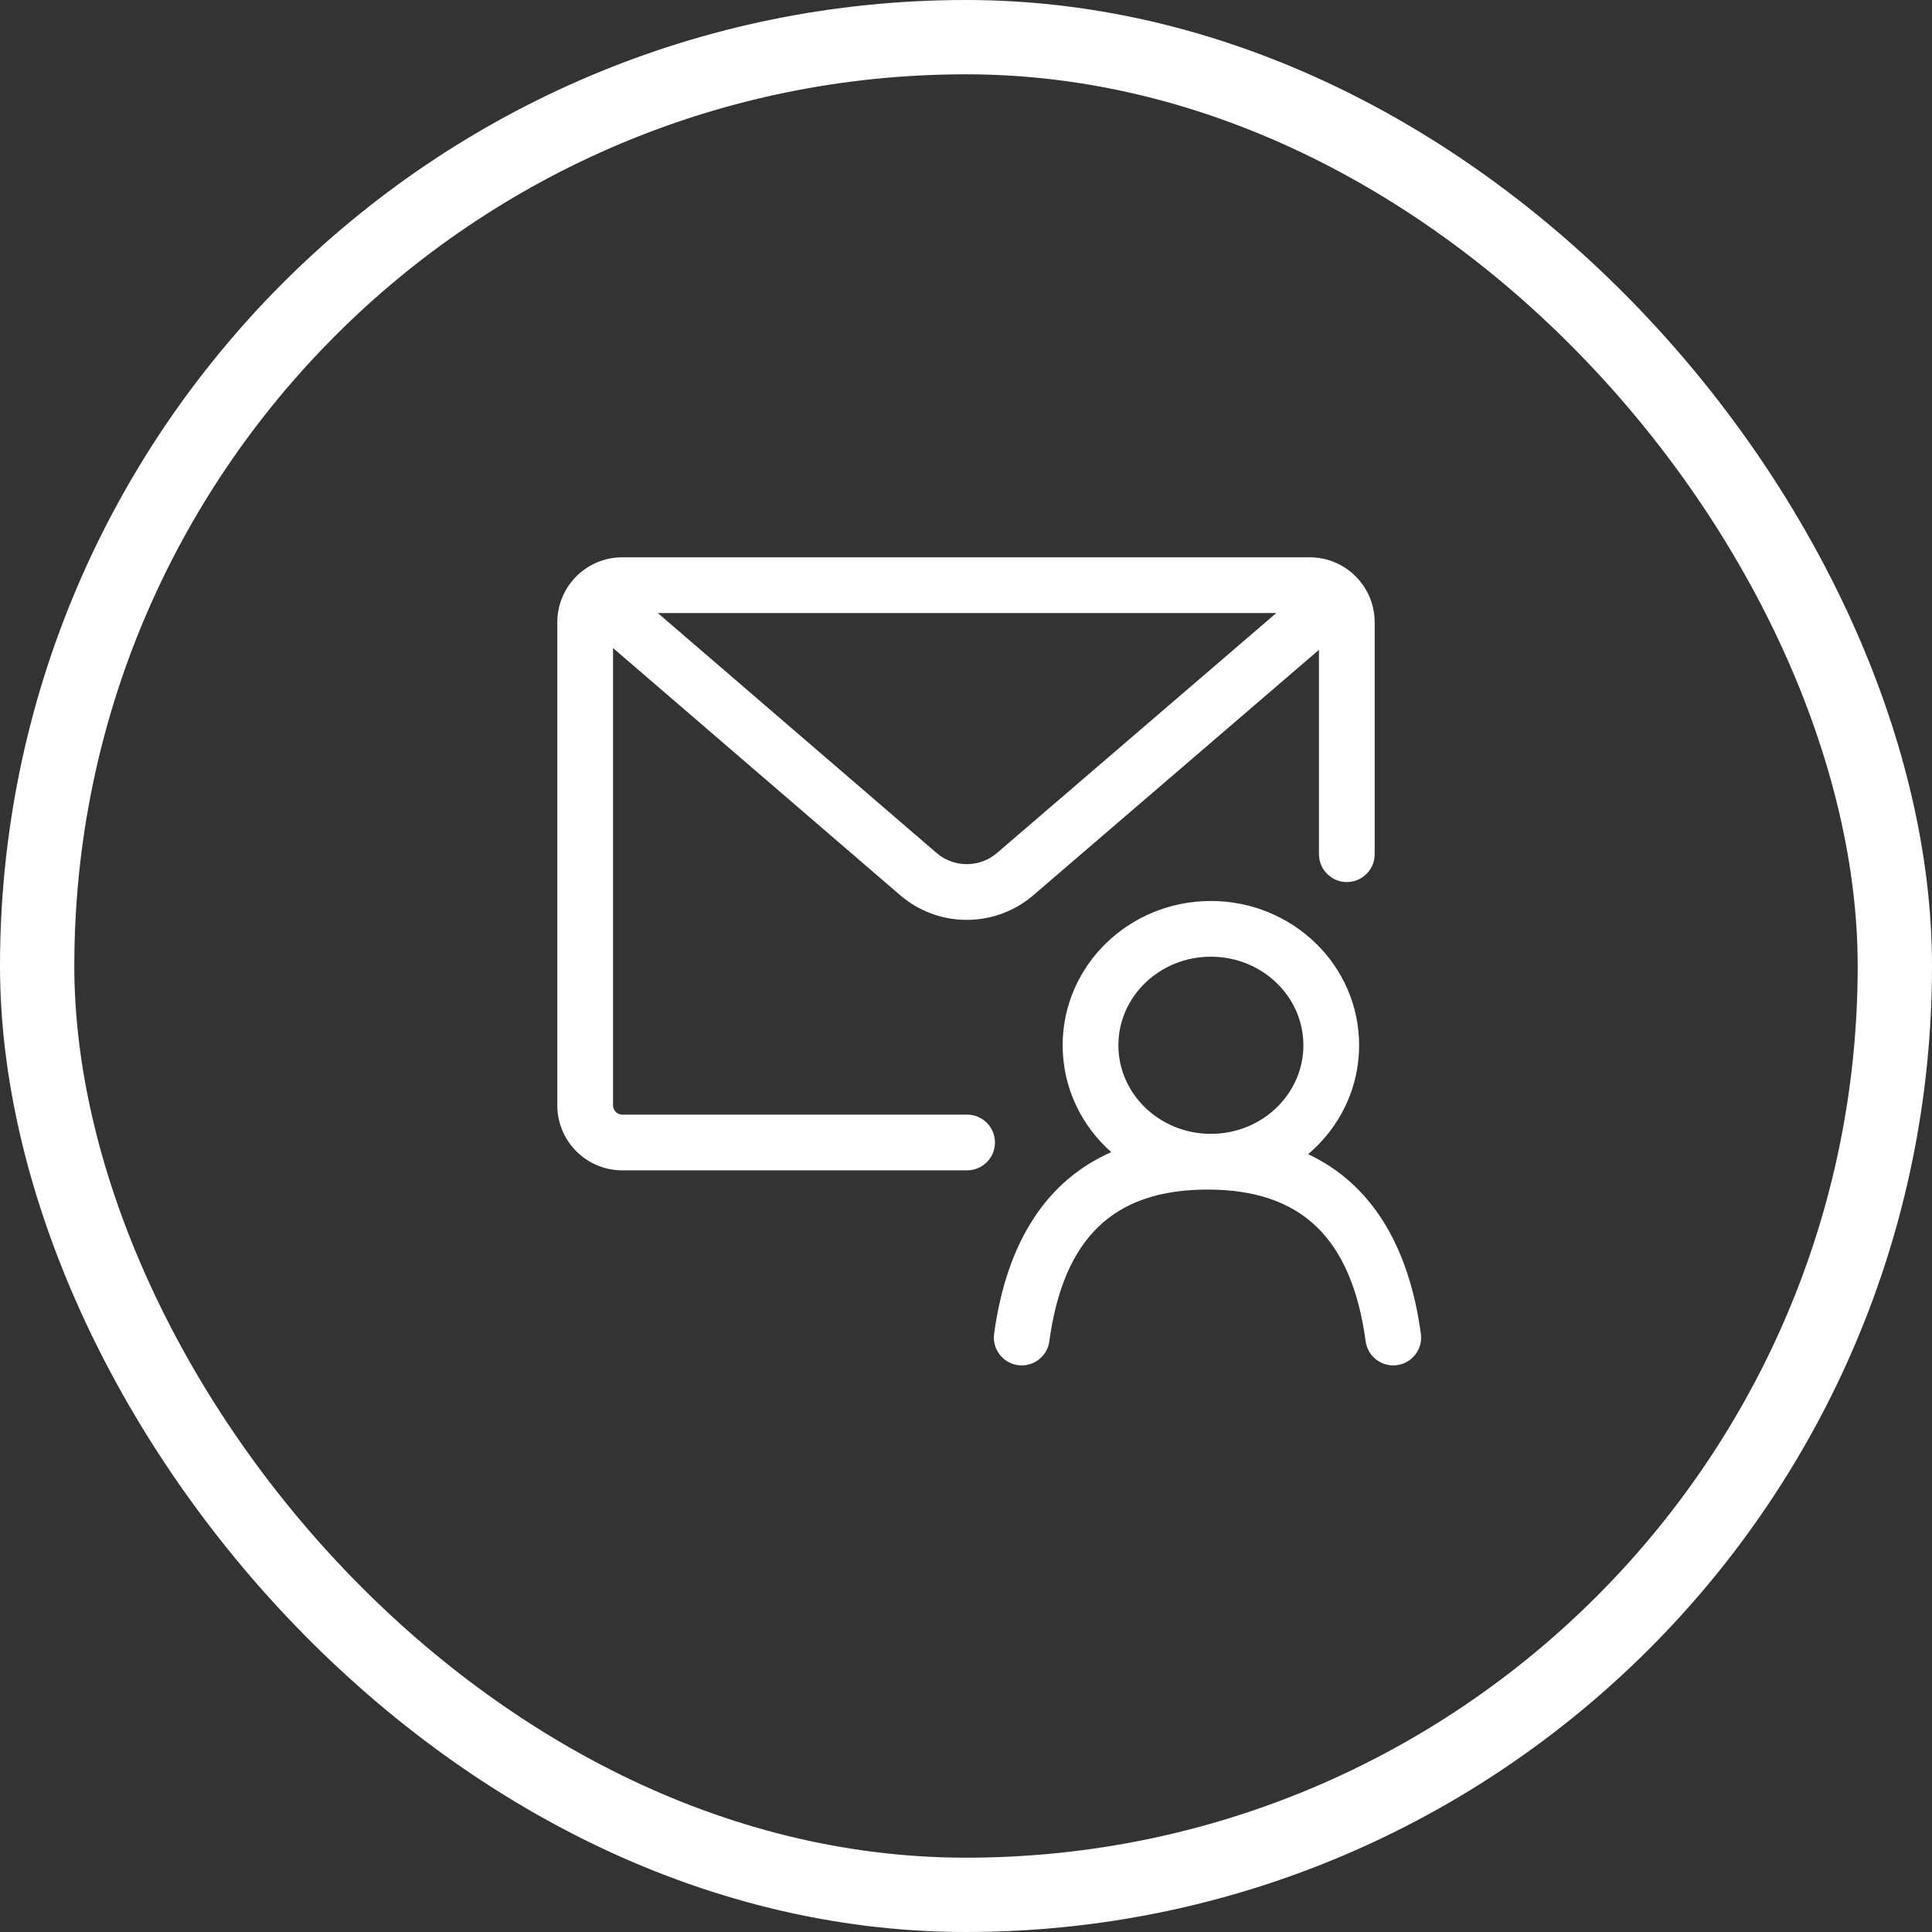
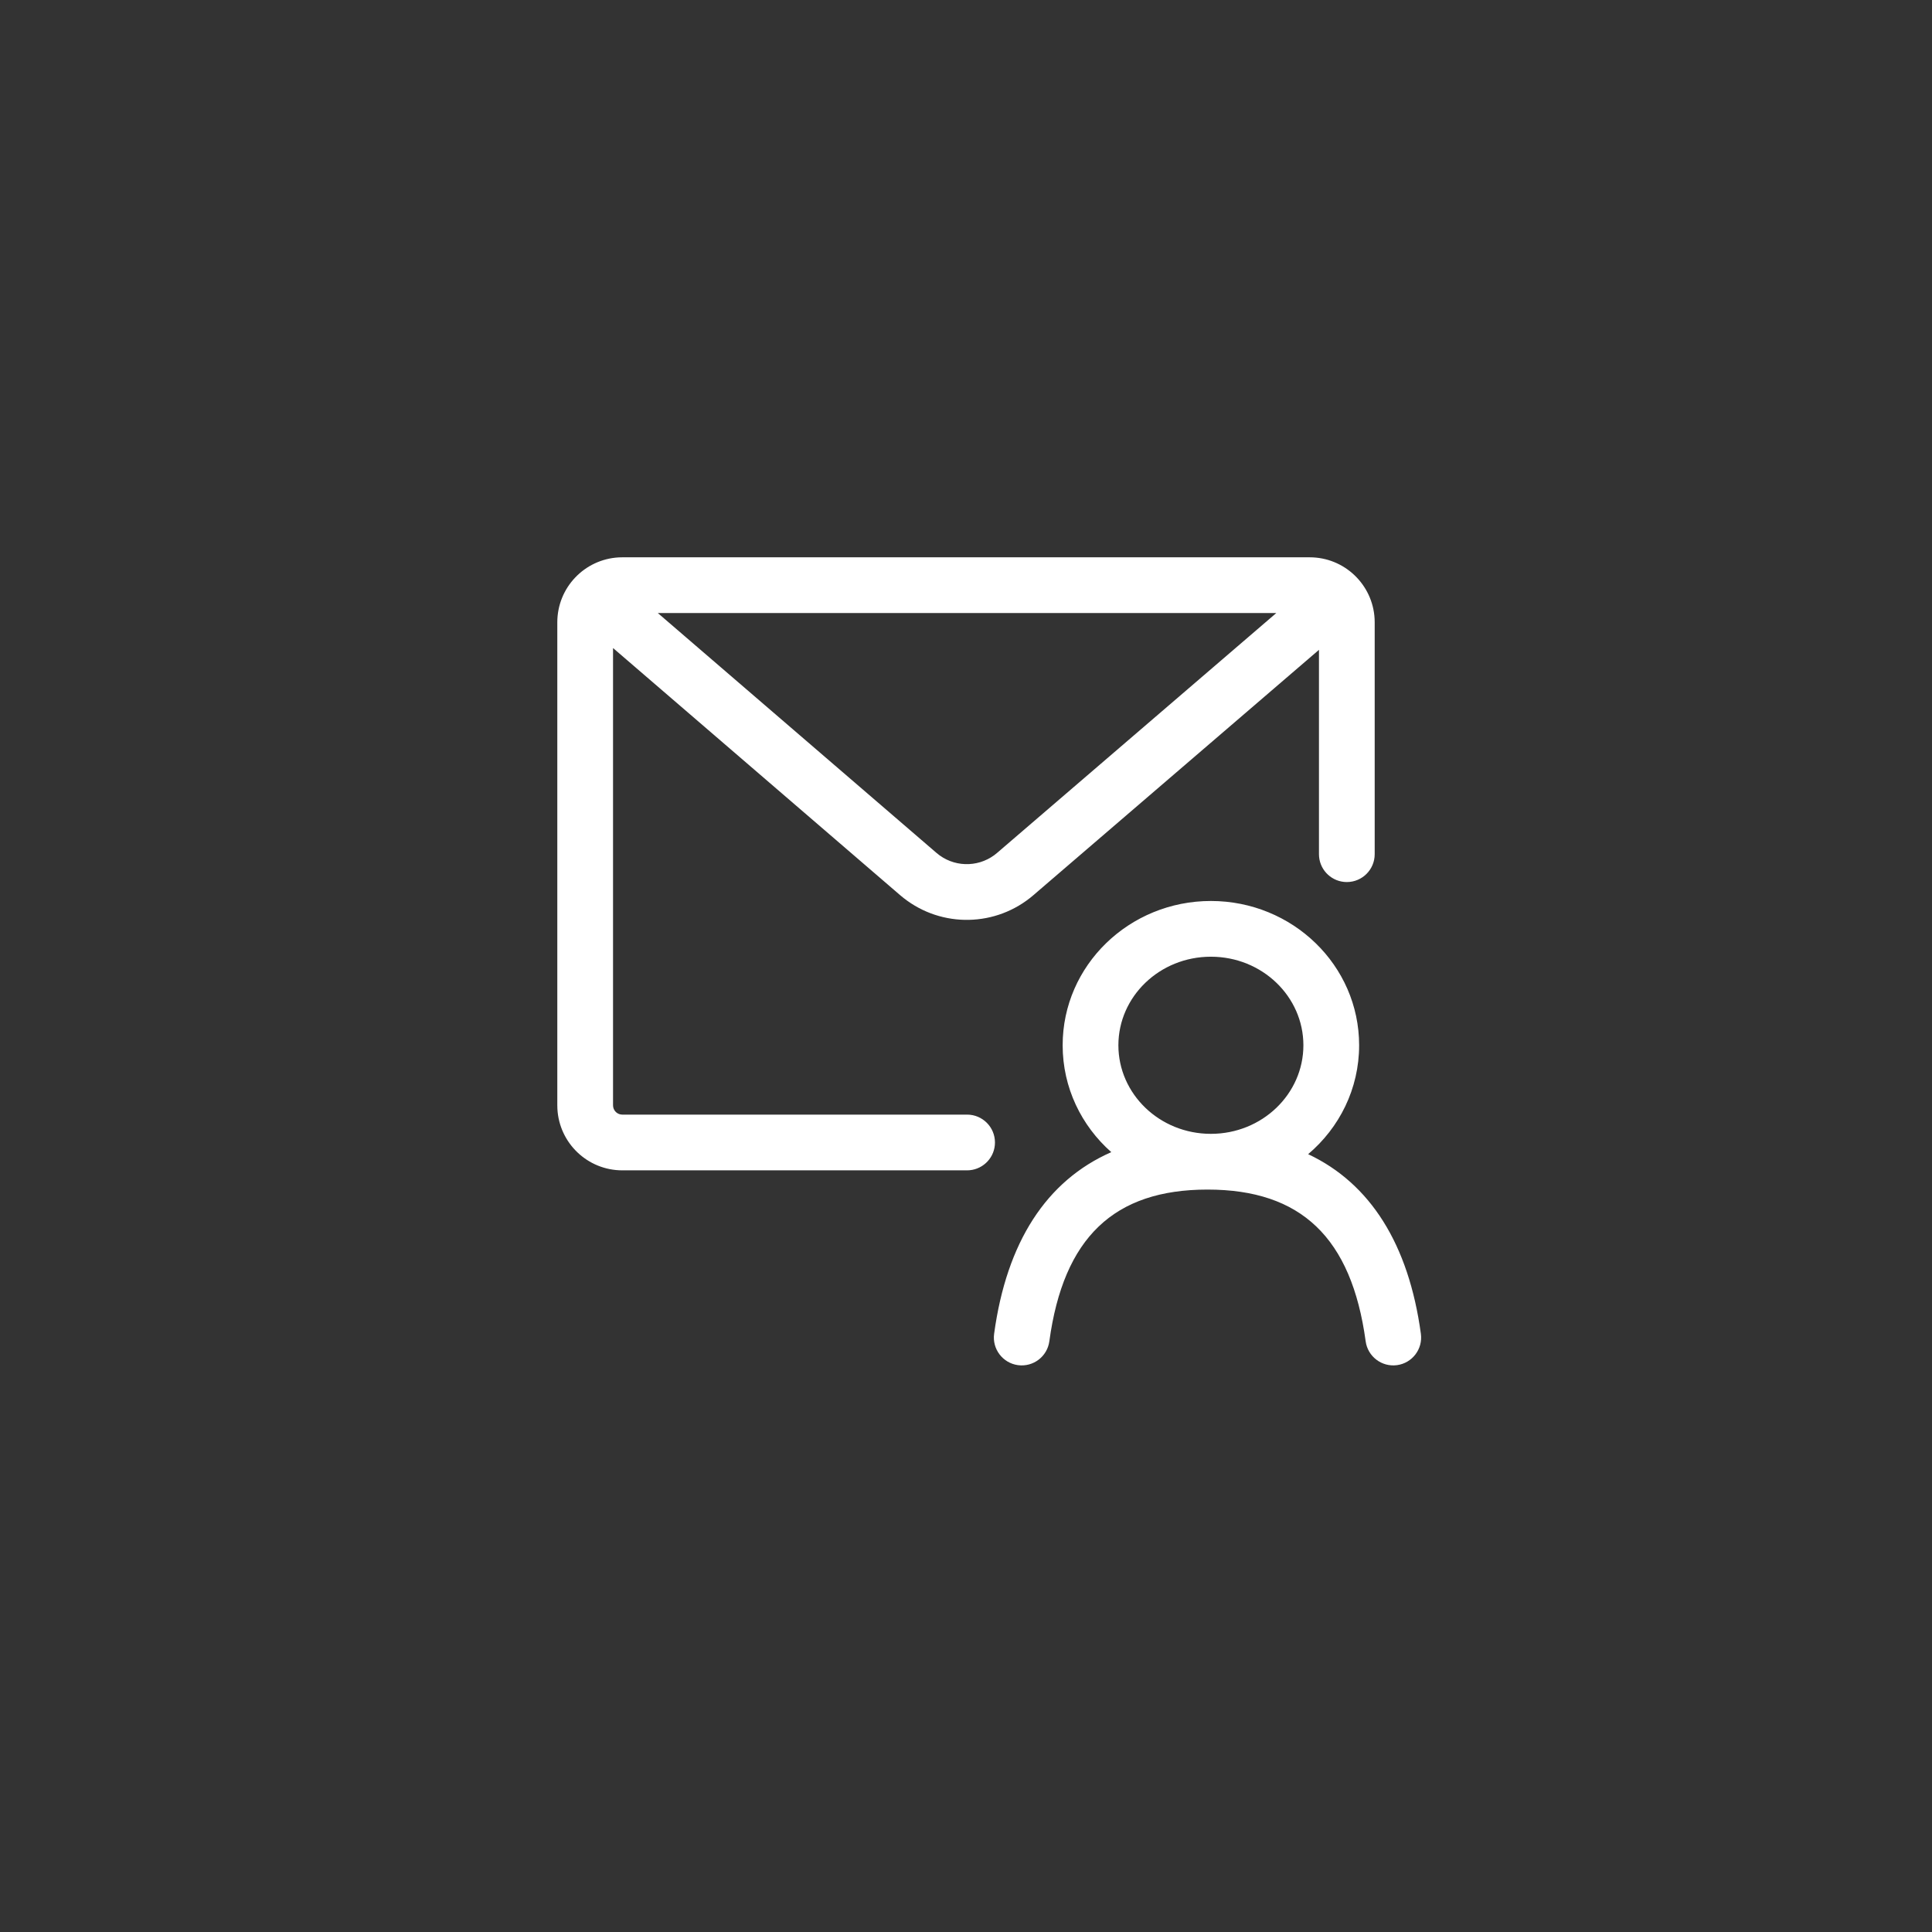
<svg xmlns="http://www.w3.org/2000/svg" width="104" height="104" viewBox="0 0 104 104" fill="none">
  <rect x="0" y="0" width="104" height="104" fill="#333333" stroke="none" />
-   <rect x="2" y="2" width="100" height="100" rx="50" stroke="white" stroke-width="4" />
  <path fill-rule="evenodd" clip-rule="evenodd" d="M73.995 33.308C73.895 31.464 72.369 30 70.5 30H33.5L33.308 30.005C31.464 30.105 30 31.631 30 33.5V59.5L30.005 59.692C30.105 61.536 31.631 63 33.5 63H52.059L52.203 62.993C52.964 62.92 53.559 62.28 53.559 61.5C53.559 60.672 52.887 60 52.059 60H33.5L33.41 59.992C33.177 59.95 33 59.745 33 59.5V34.884L48.453 48.186L48.65 48.347C50.704 49.958 53.627 49.906 55.626 48.189L71 34.981V45.981L71.007 46.125C71.08 46.886 71.72 47.481 72.5 47.481C73.328 47.481 74 46.809 74 45.981V33.5L73.995 33.308ZM68.703 33H35.41L50.411 45.912C51.301 46.678 52.596 46.717 53.527 46.029L53.671 45.914L68.703 33ZM70.418 62.129C73.769 63.709 75.829 66.979 76.486 71.797C76.598 72.618 76.023 73.374 75.203 73.486C74.382 73.598 73.626 73.023 73.514 72.203C72.751 66.612 70.029 64.035 65 64.035C59.971 64.035 57.248 66.612 56.486 72.203C56.374 73.023 55.618 73.598 54.797 73.486C53.977 73.374 53.402 72.618 53.514 71.797C54.186 66.866 56.328 63.556 59.821 62.02C58.214 60.601 57.203 58.552 57.203 56.267C57.203 51.966 60.786 48.5 65.182 48.5C69.578 48.5 73.162 51.966 73.162 56.267C73.162 58.611 72.098 60.707 70.418 62.129ZM65.182 51.5C67.944 51.5 70.162 53.646 70.162 56.267C70.162 58.889 67.944 61.035 65.182 61.035C62.421 61.035 60.203 58.889 60.203 56.267C60.203 53.646 62.421 51.5 65.182 51.5Z" fill="white" />
</svg>